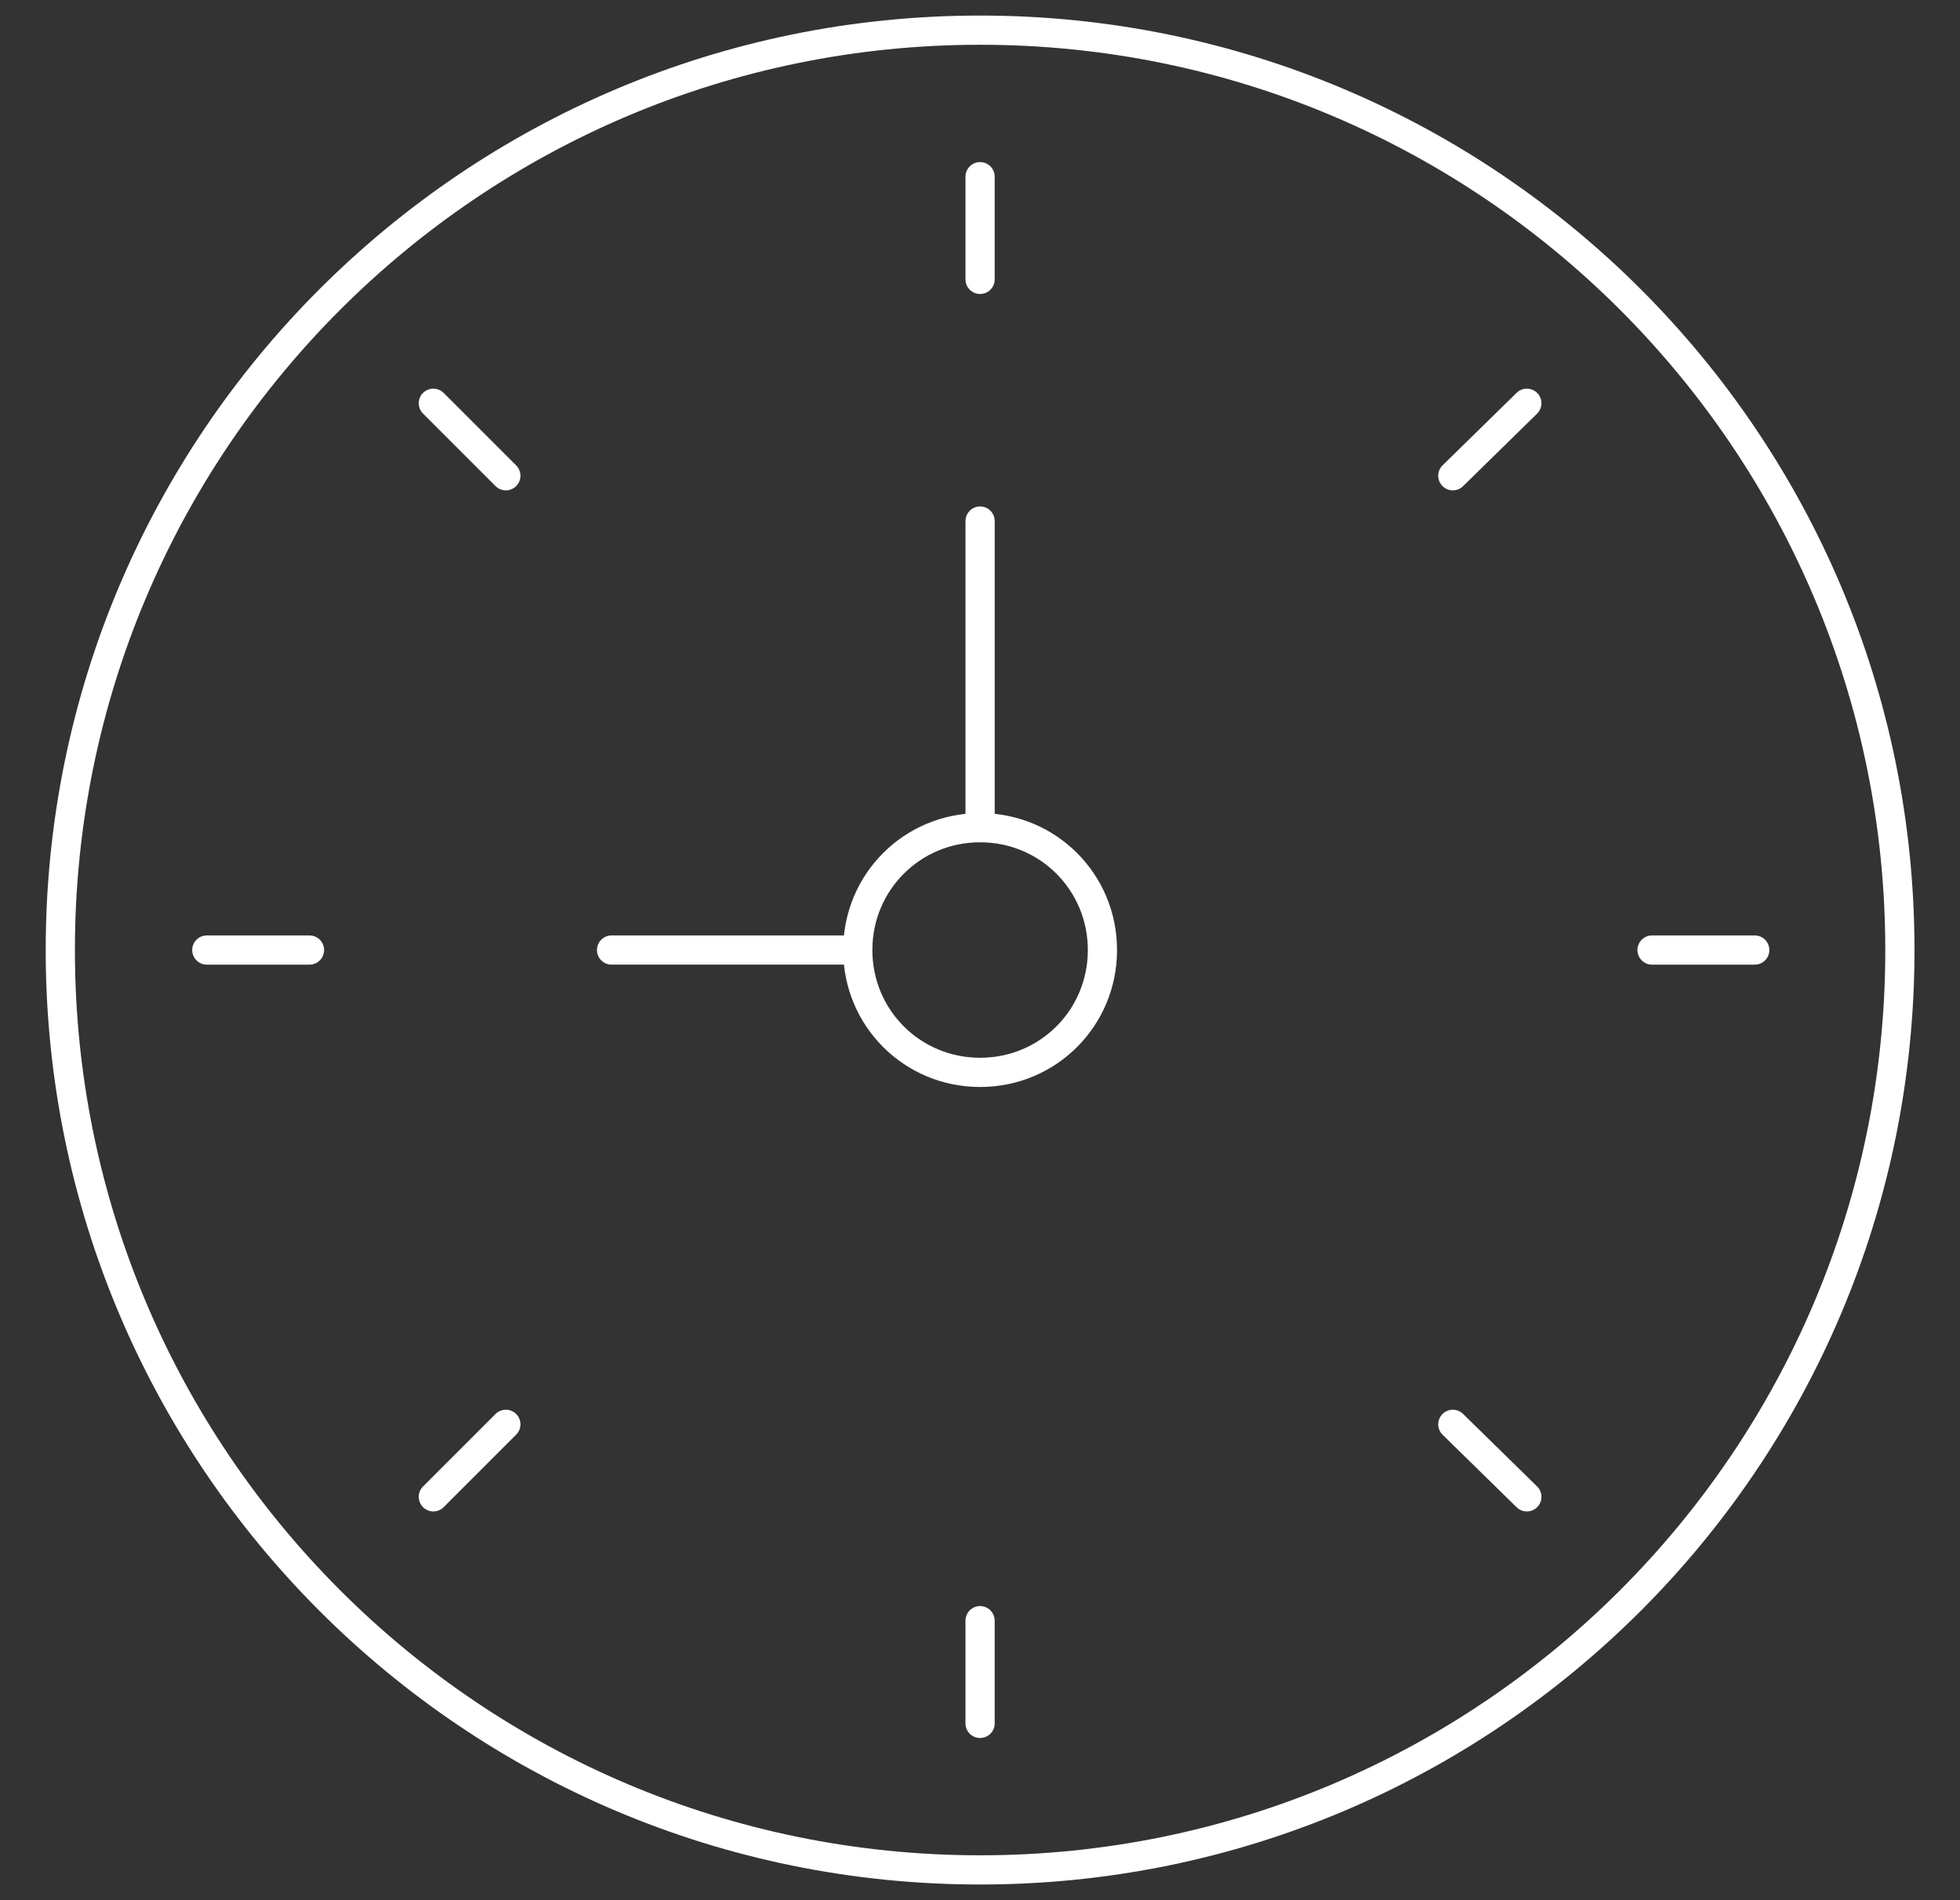
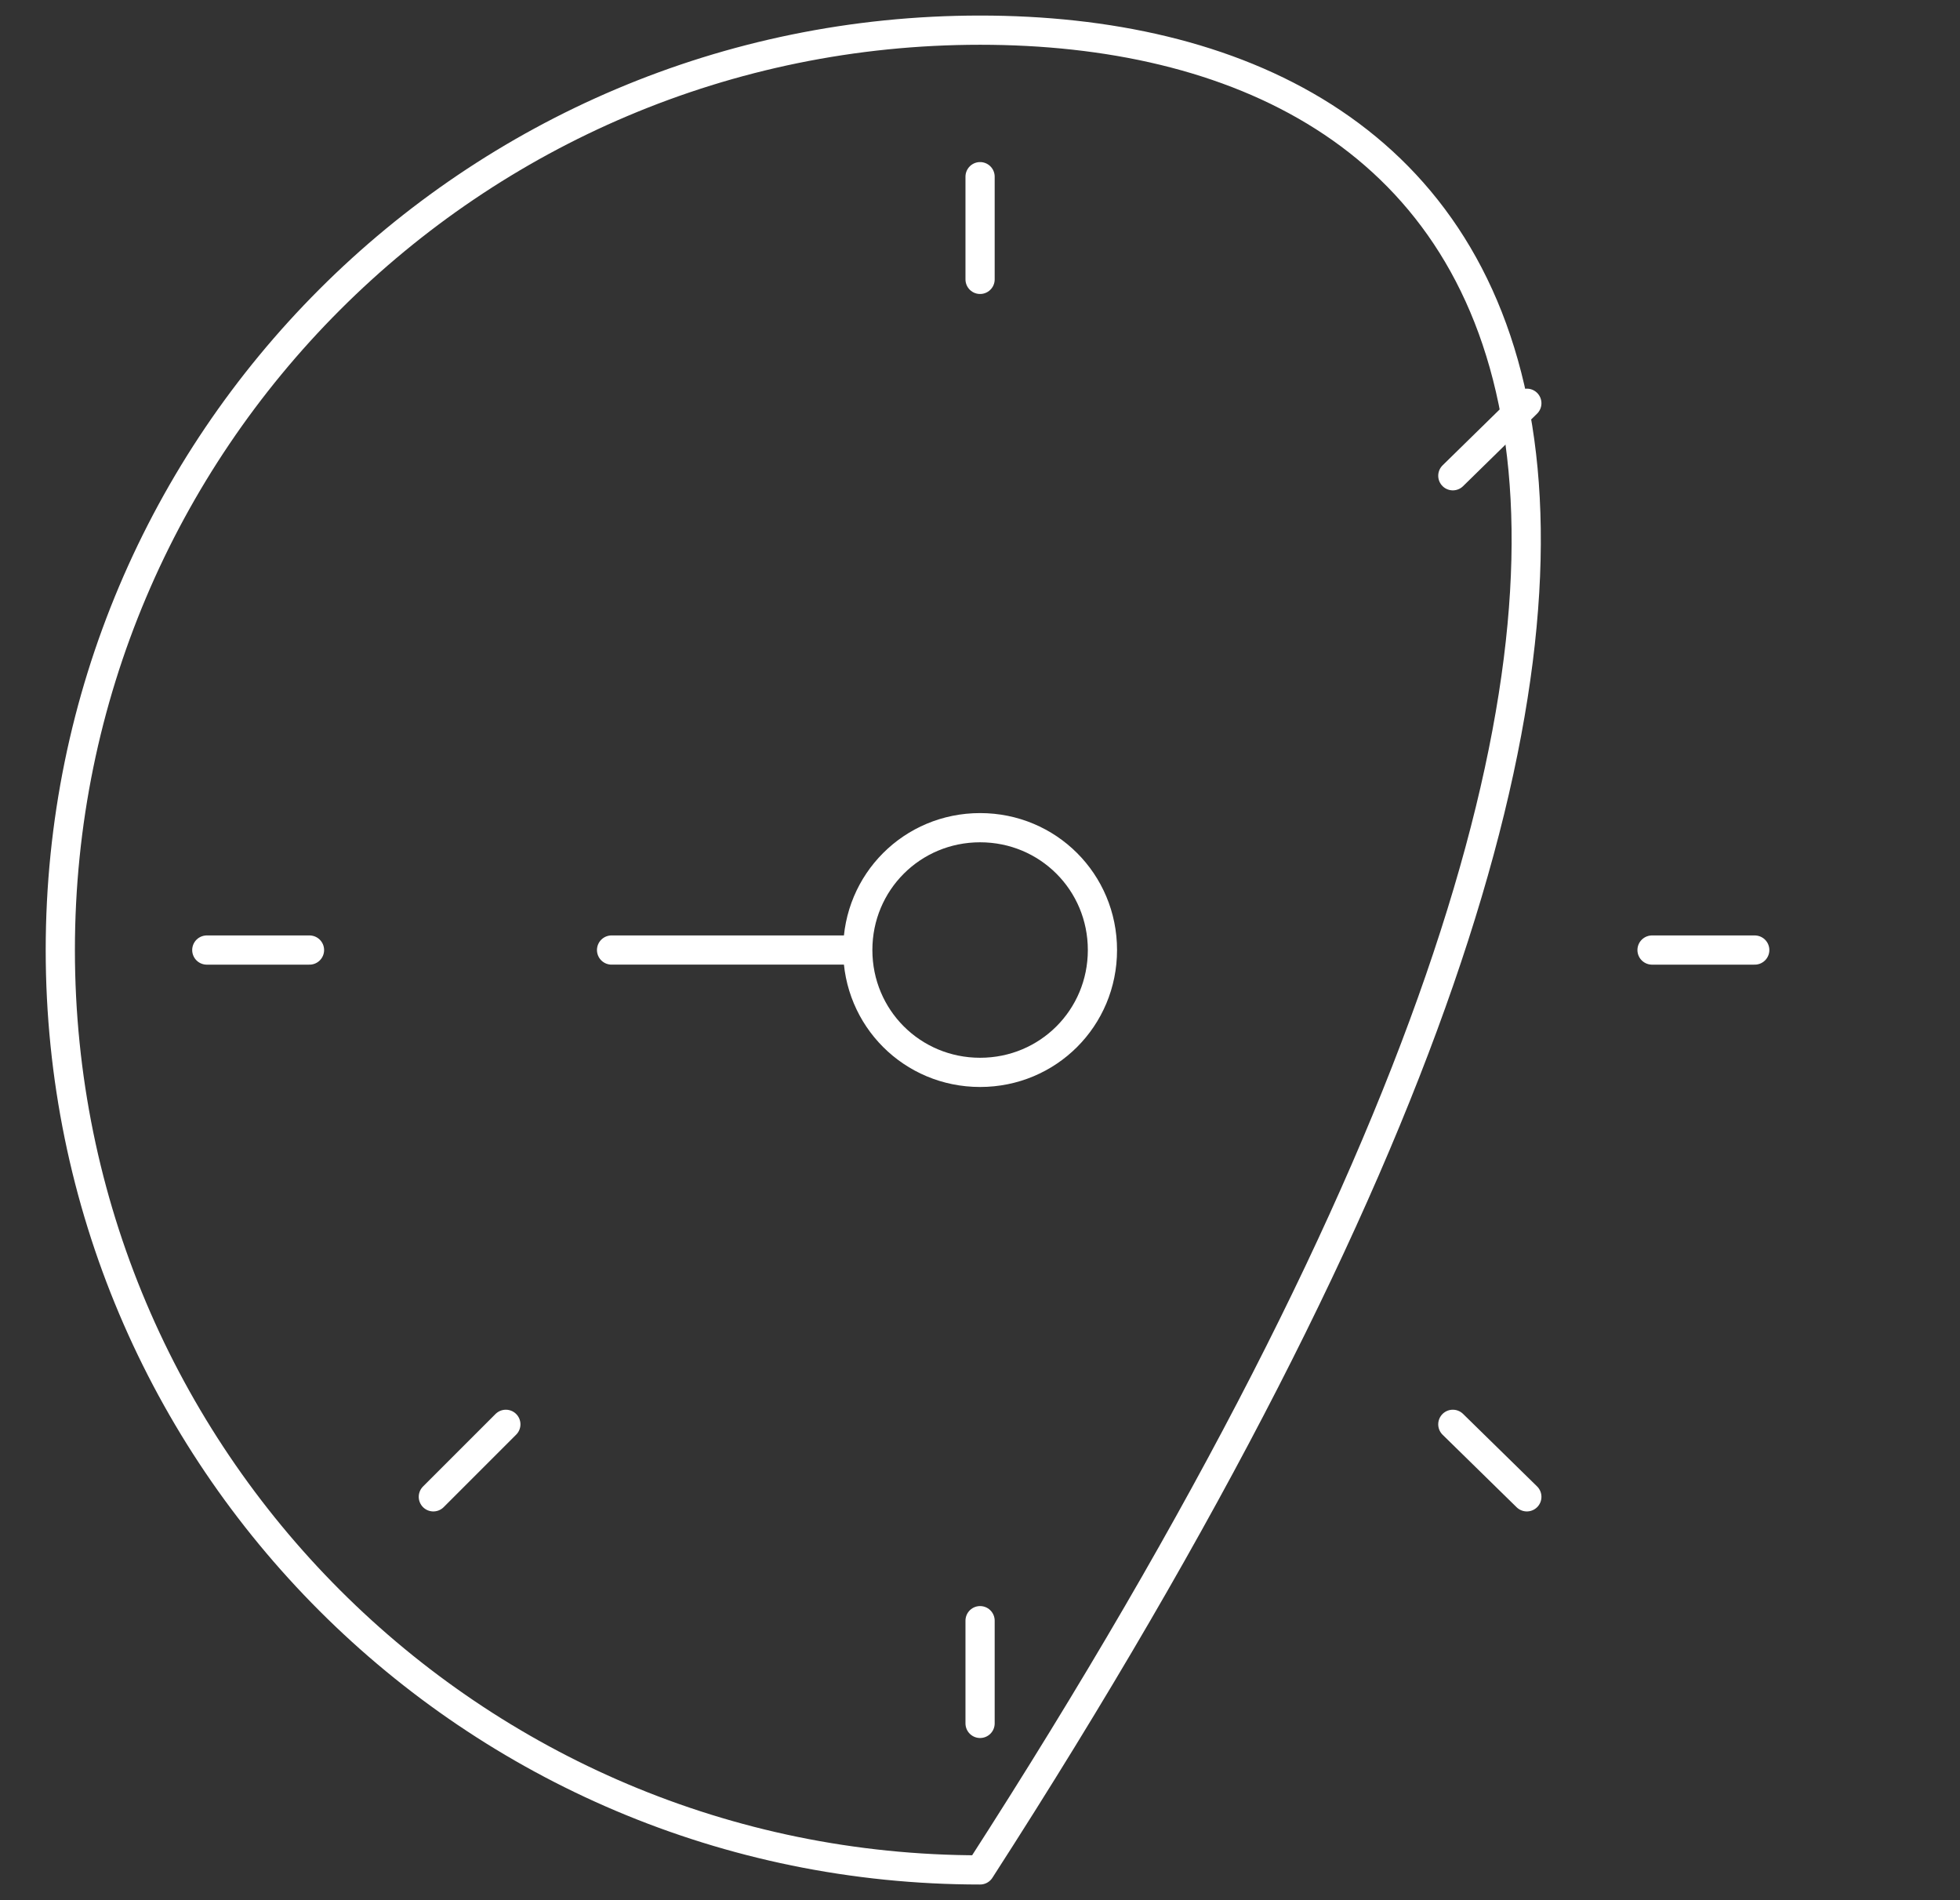
<svg xmlns="http://www.w3.org/2000/svg" width="130" height="126" viewBox="0 0 130 126" fill="none">
  <rect x="0" y="0" width="130" height="126" fill="#333333" stroke="none" />
  <path d="M65.005 18.527V11.716" stroke="white" stroke-width="1.937" stroke-miterlimit="10" stroke-linecap="round" stroke-linejoin="round" />
  <path d="M65.005 107.473V114.285" stroke="white" stroke-width="1.937" stroke-miterlimit="10" stroke-linecap="round" stroke-linejoin="round" />
  <path d="M20.528 63.001H13.716" stroke="white" stroke-width="1.937" stroke-miterlimit="10" stroke-linecap="round" stroke-linejoin="round" />
  <path d="M116.386 63.001H109.574" stroke="white" stroke-width="1.937" stroke-miterlimit="10" stroke-linecap="round" stroke-linejoin="round" />
  <path d="M96.361 31.549L101.27 26.741" stroke="white" stroke-width="1.937" stroke-miterlimit="10" stroke-linecap="round" stroke-linejoin="round" />
  <path d="M33.551 94.452L28.742 99.26" stroke="white" stroke-width="1.937" stroke-miterlimit="10" stroke-linecap="round" stroke-linejoin="round" />
-   <path d="M33.551 31.549L28.742 26.741" stroke="white" stroke-width="1.937" stroke-miterlimit="10" stroke-linecap="round" stroke-linejoin="round" />
  <path d="M96.361 94.452L101.27 99.26" stroke="white" stroke-width="1.937" stroke-miterlimit="10" stroke-linecap="round" stroke-linejoin="round" />
-   <path d="M65.007 124C98.7 124 126.013 96.689 126.013 63C126.013 29.311 98.7 2 65.007 2C31.314 2 4 29.311 4 63C4 96.689 31.314 124 65.007 124Z" stroke="white" stroke-width="1.937" stroke-miterlimit="10" stroke-linecap="round" stroke-linejoin="round" />
+   <path d="M65.007 124C126.013 29.311 98.7 2 65.007 2C31.314 2 4 29.311 4 63C4 96.689 31.314 124 65.007 124Z" stroke="white" stroke-width="1.937" stroke-miterlimit="10" stroke-linecap="round" stroke-linejoin="round" />
  <path d="M73.121 63C73.121 67.507 69.515 71.113 65.007 71.113C60.499 71.113 56.893 67.507 56.893 63C56.893 58.493 60.499 54.887 65.007 54.887C69.515 54.887 73.121 58.493 73.121 63Z" stroke="white" stroke-width="1.937" stroke-miterlimit="10" stroke-linecap="round" stroke-linejoin="round" />
  <path d="M56.792 63H40.563" stroke="white" stroke-width="1.937" stroke-miterlimit="10" stroke-linecap="round" stroke-linejoin="round" />
-   <path d="M65.007 34.553V54.887" stroke="white" stroke-width="1.937" stroke-miterlimit="10" stroke-linecap="round" stroke-linejoin="round" />
</svg>